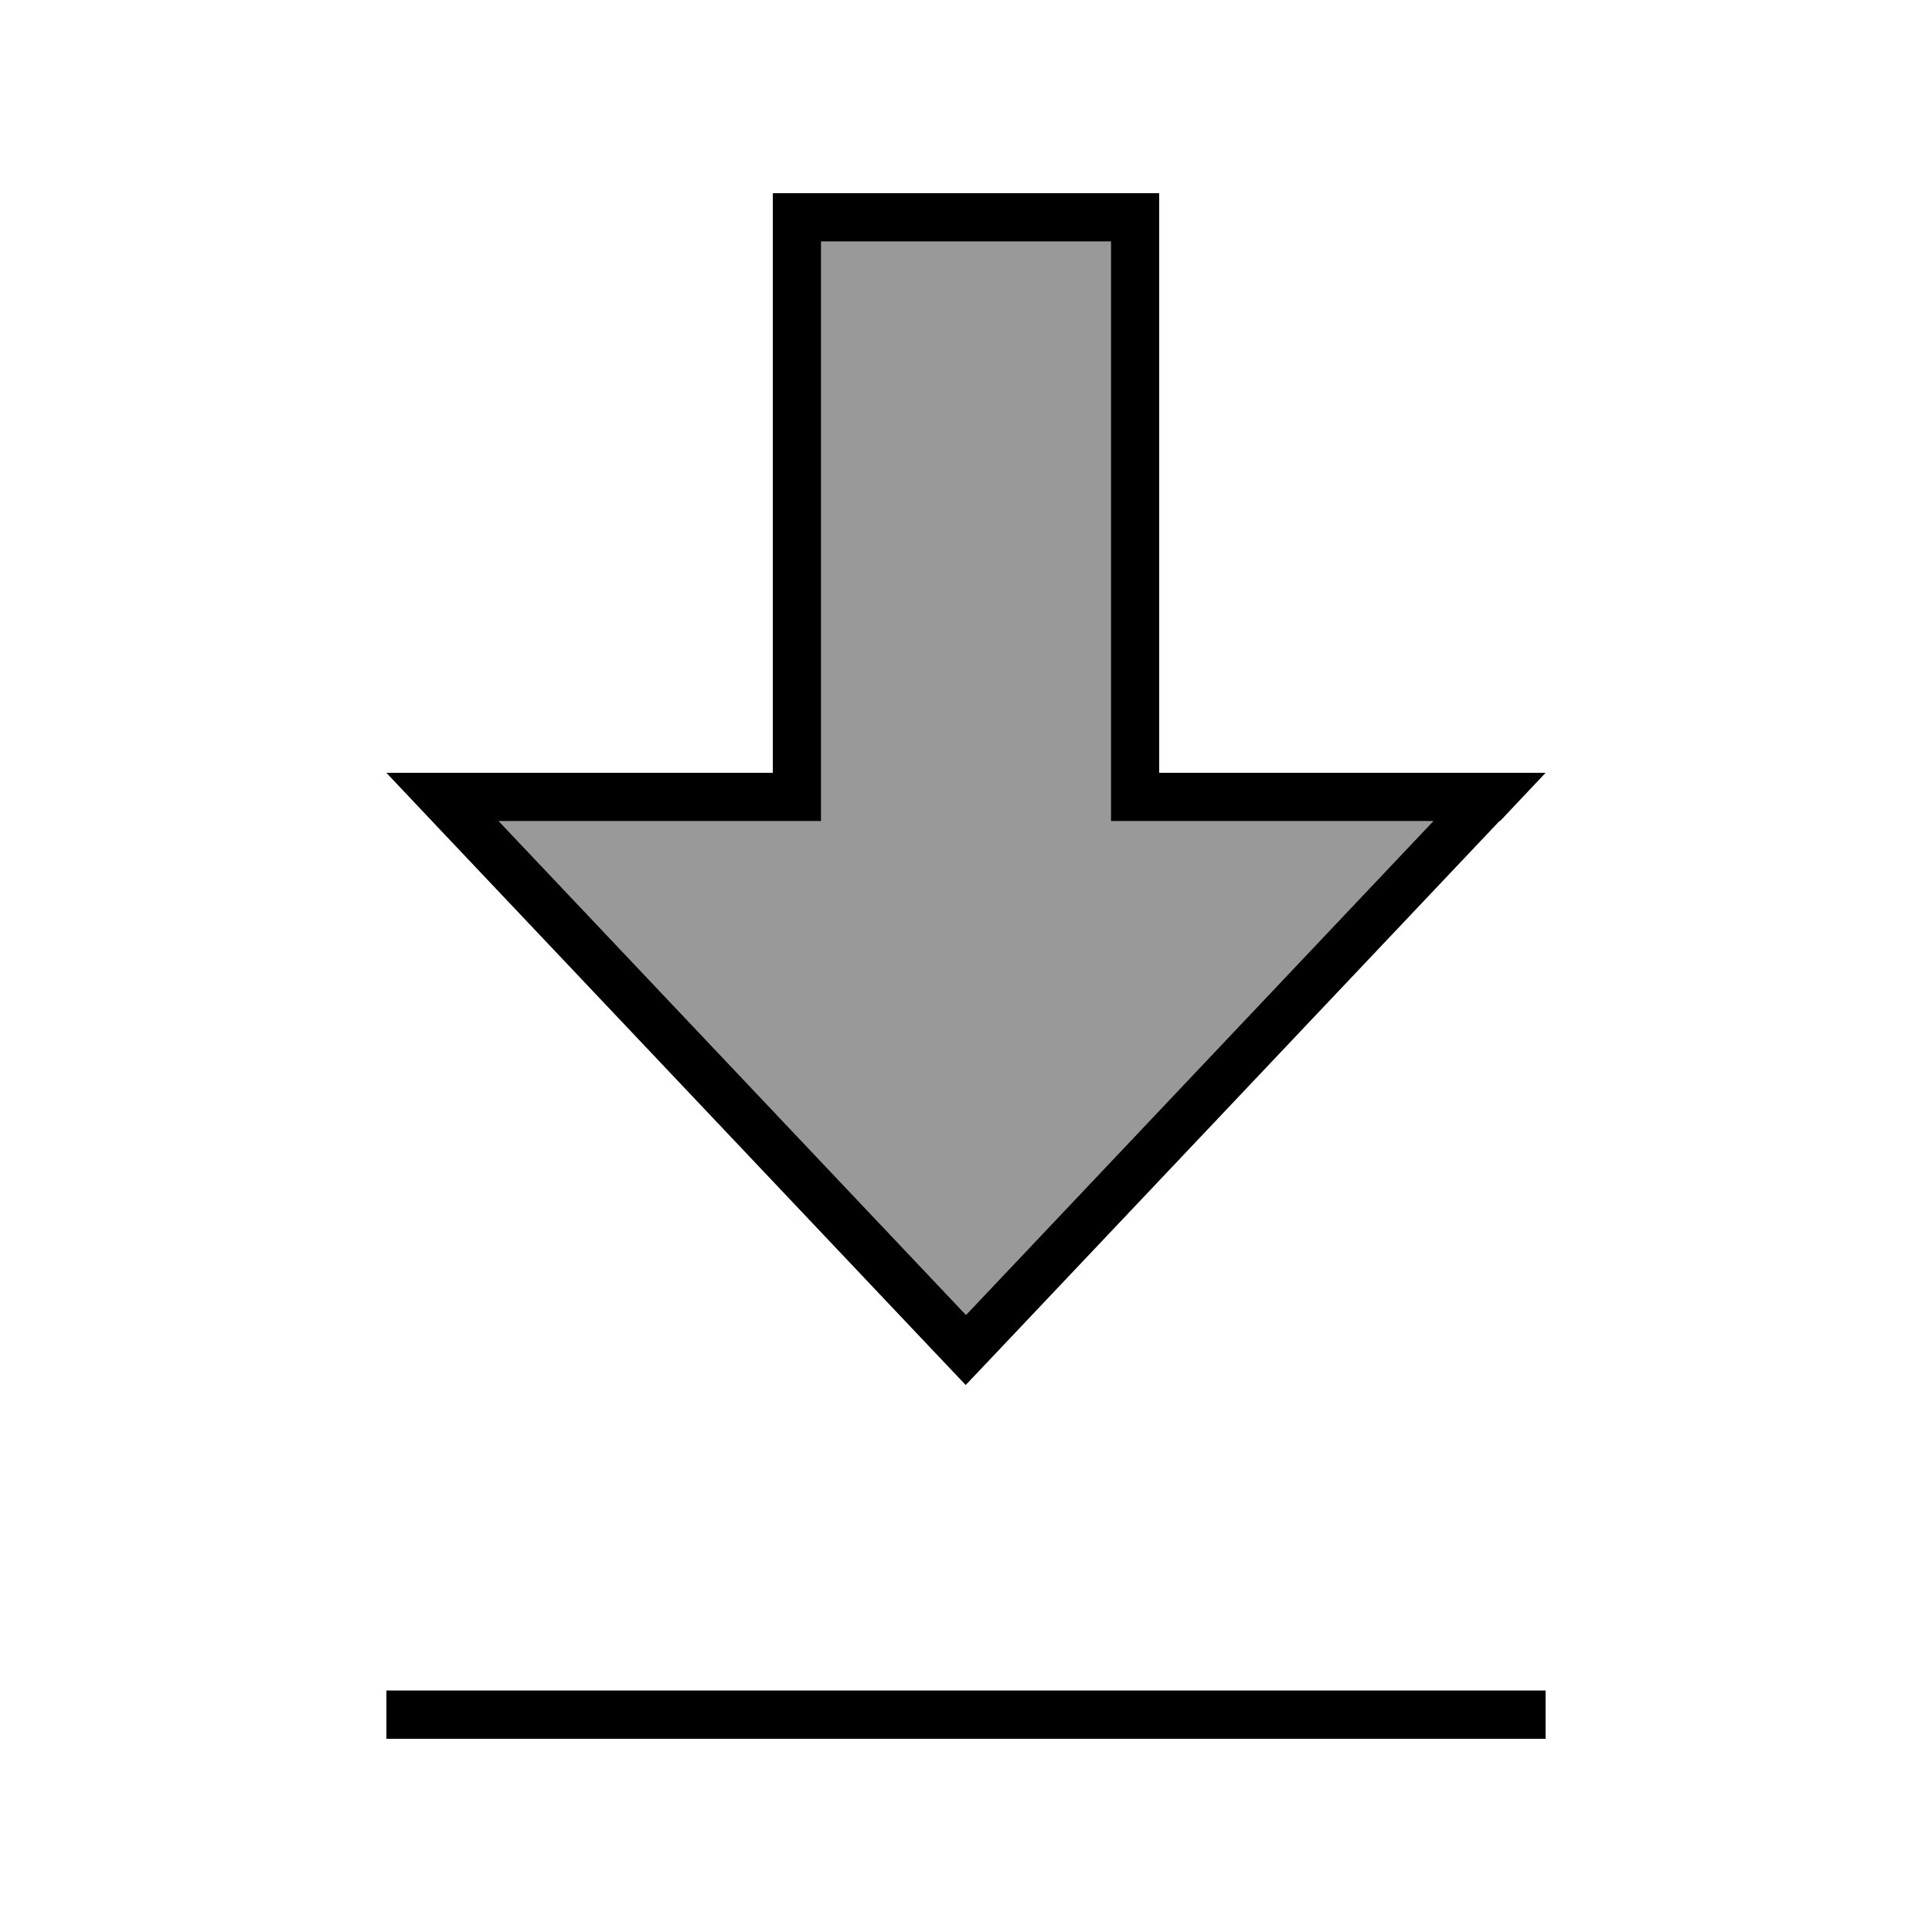
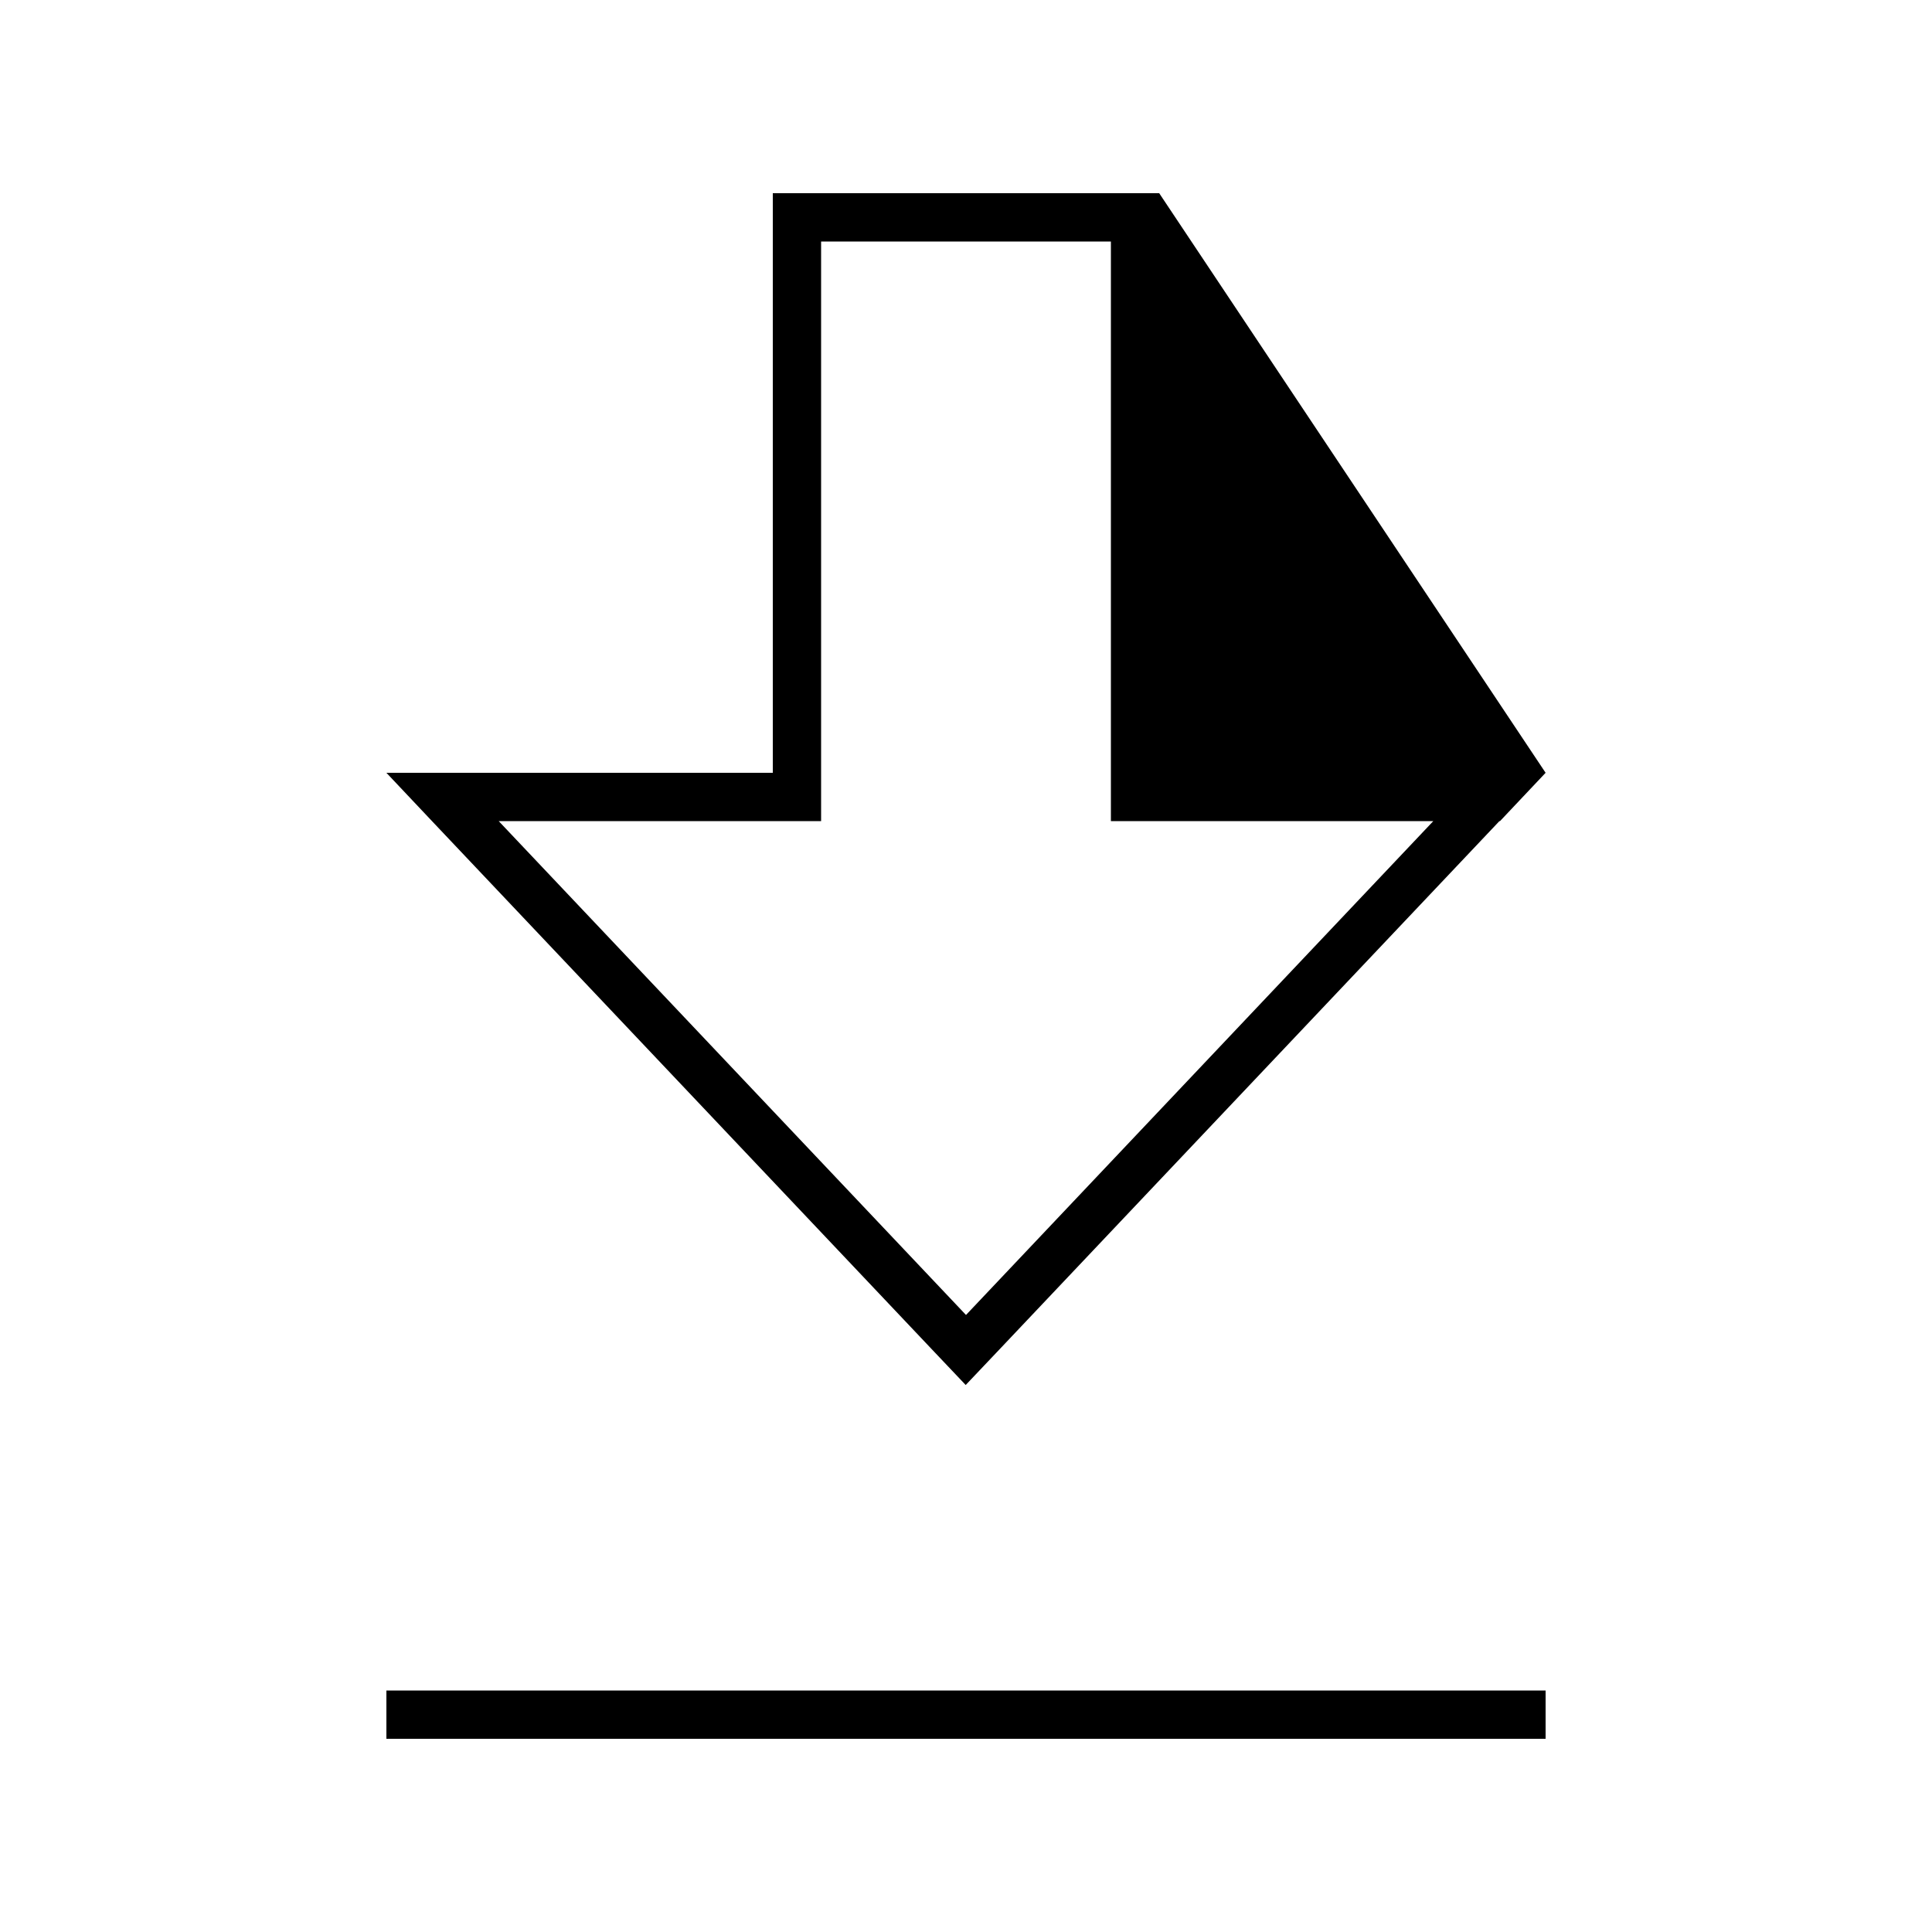
<svg xmlns="http://www.w3.org/2000/svg" viewBox="0 0 640 640">
-   <path opacity=".4" fill="currentColor" d="M165.2 272L320 435.6L474.8 272L368 272L368 80L272 80C272 272 272 264 272 272L165.2 272z" />
-   <path fill="currentColor" d="M496.9 272L512 256L384 256L384 64L256 64L256 192L256 192L256 256L128 256L143.1 272L308.9 447.2L319.9 458.8L330.9 447.2L496.7 272zM368 256L368 272L474.8 272L320 435.6L165.2 272L272 272L272 192L272 192L272 80L368 80L368 256zM136 576L512 576L512 560L128 560L128 576L136 576z" />
+   <path fill="currentColor" d="M496.9 272L512 256L384 64L256 64L256 192L256 192L256 256L128 256L143.1 272L308.9 447.2L319.9 458.8L330.9 447.2L496.7 272zM368 256L368 272L474.8 272L320 435.6L165.2 272L272 272L272 192L272 192L272 80L368 80L368 256zM136 576L512 576L512 560L128 560L128 576L136 576z" />
</svg>